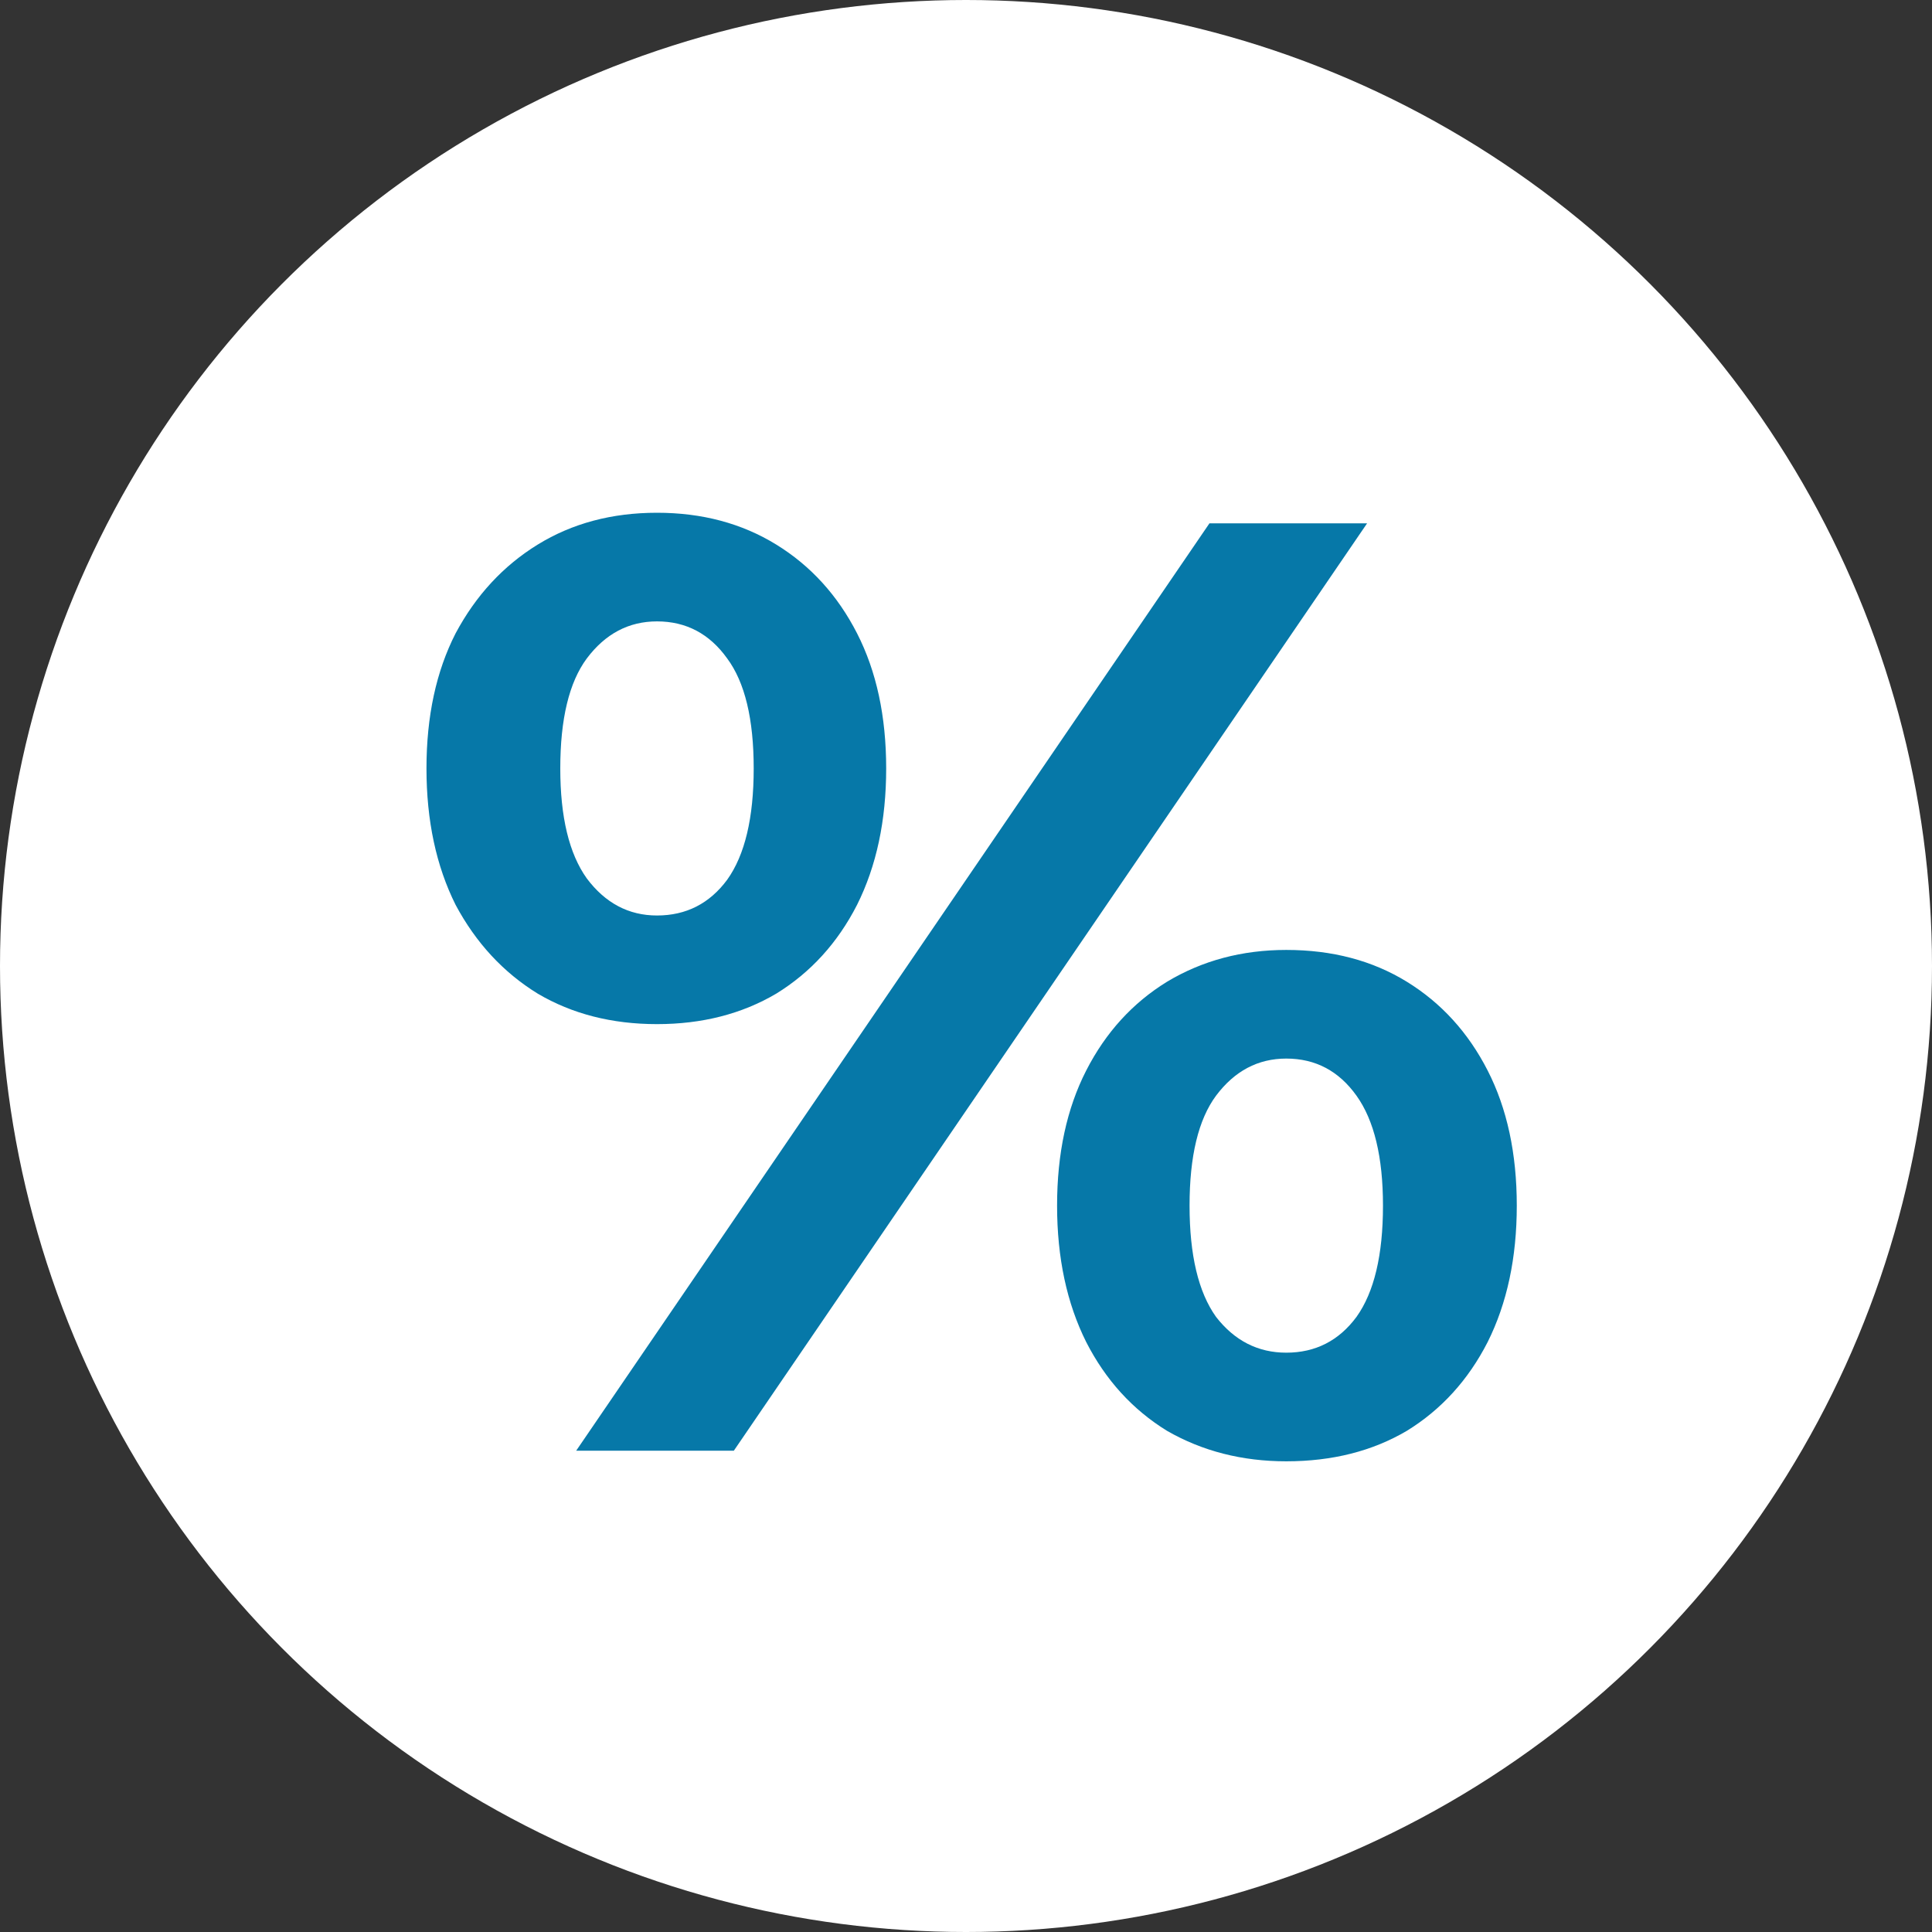
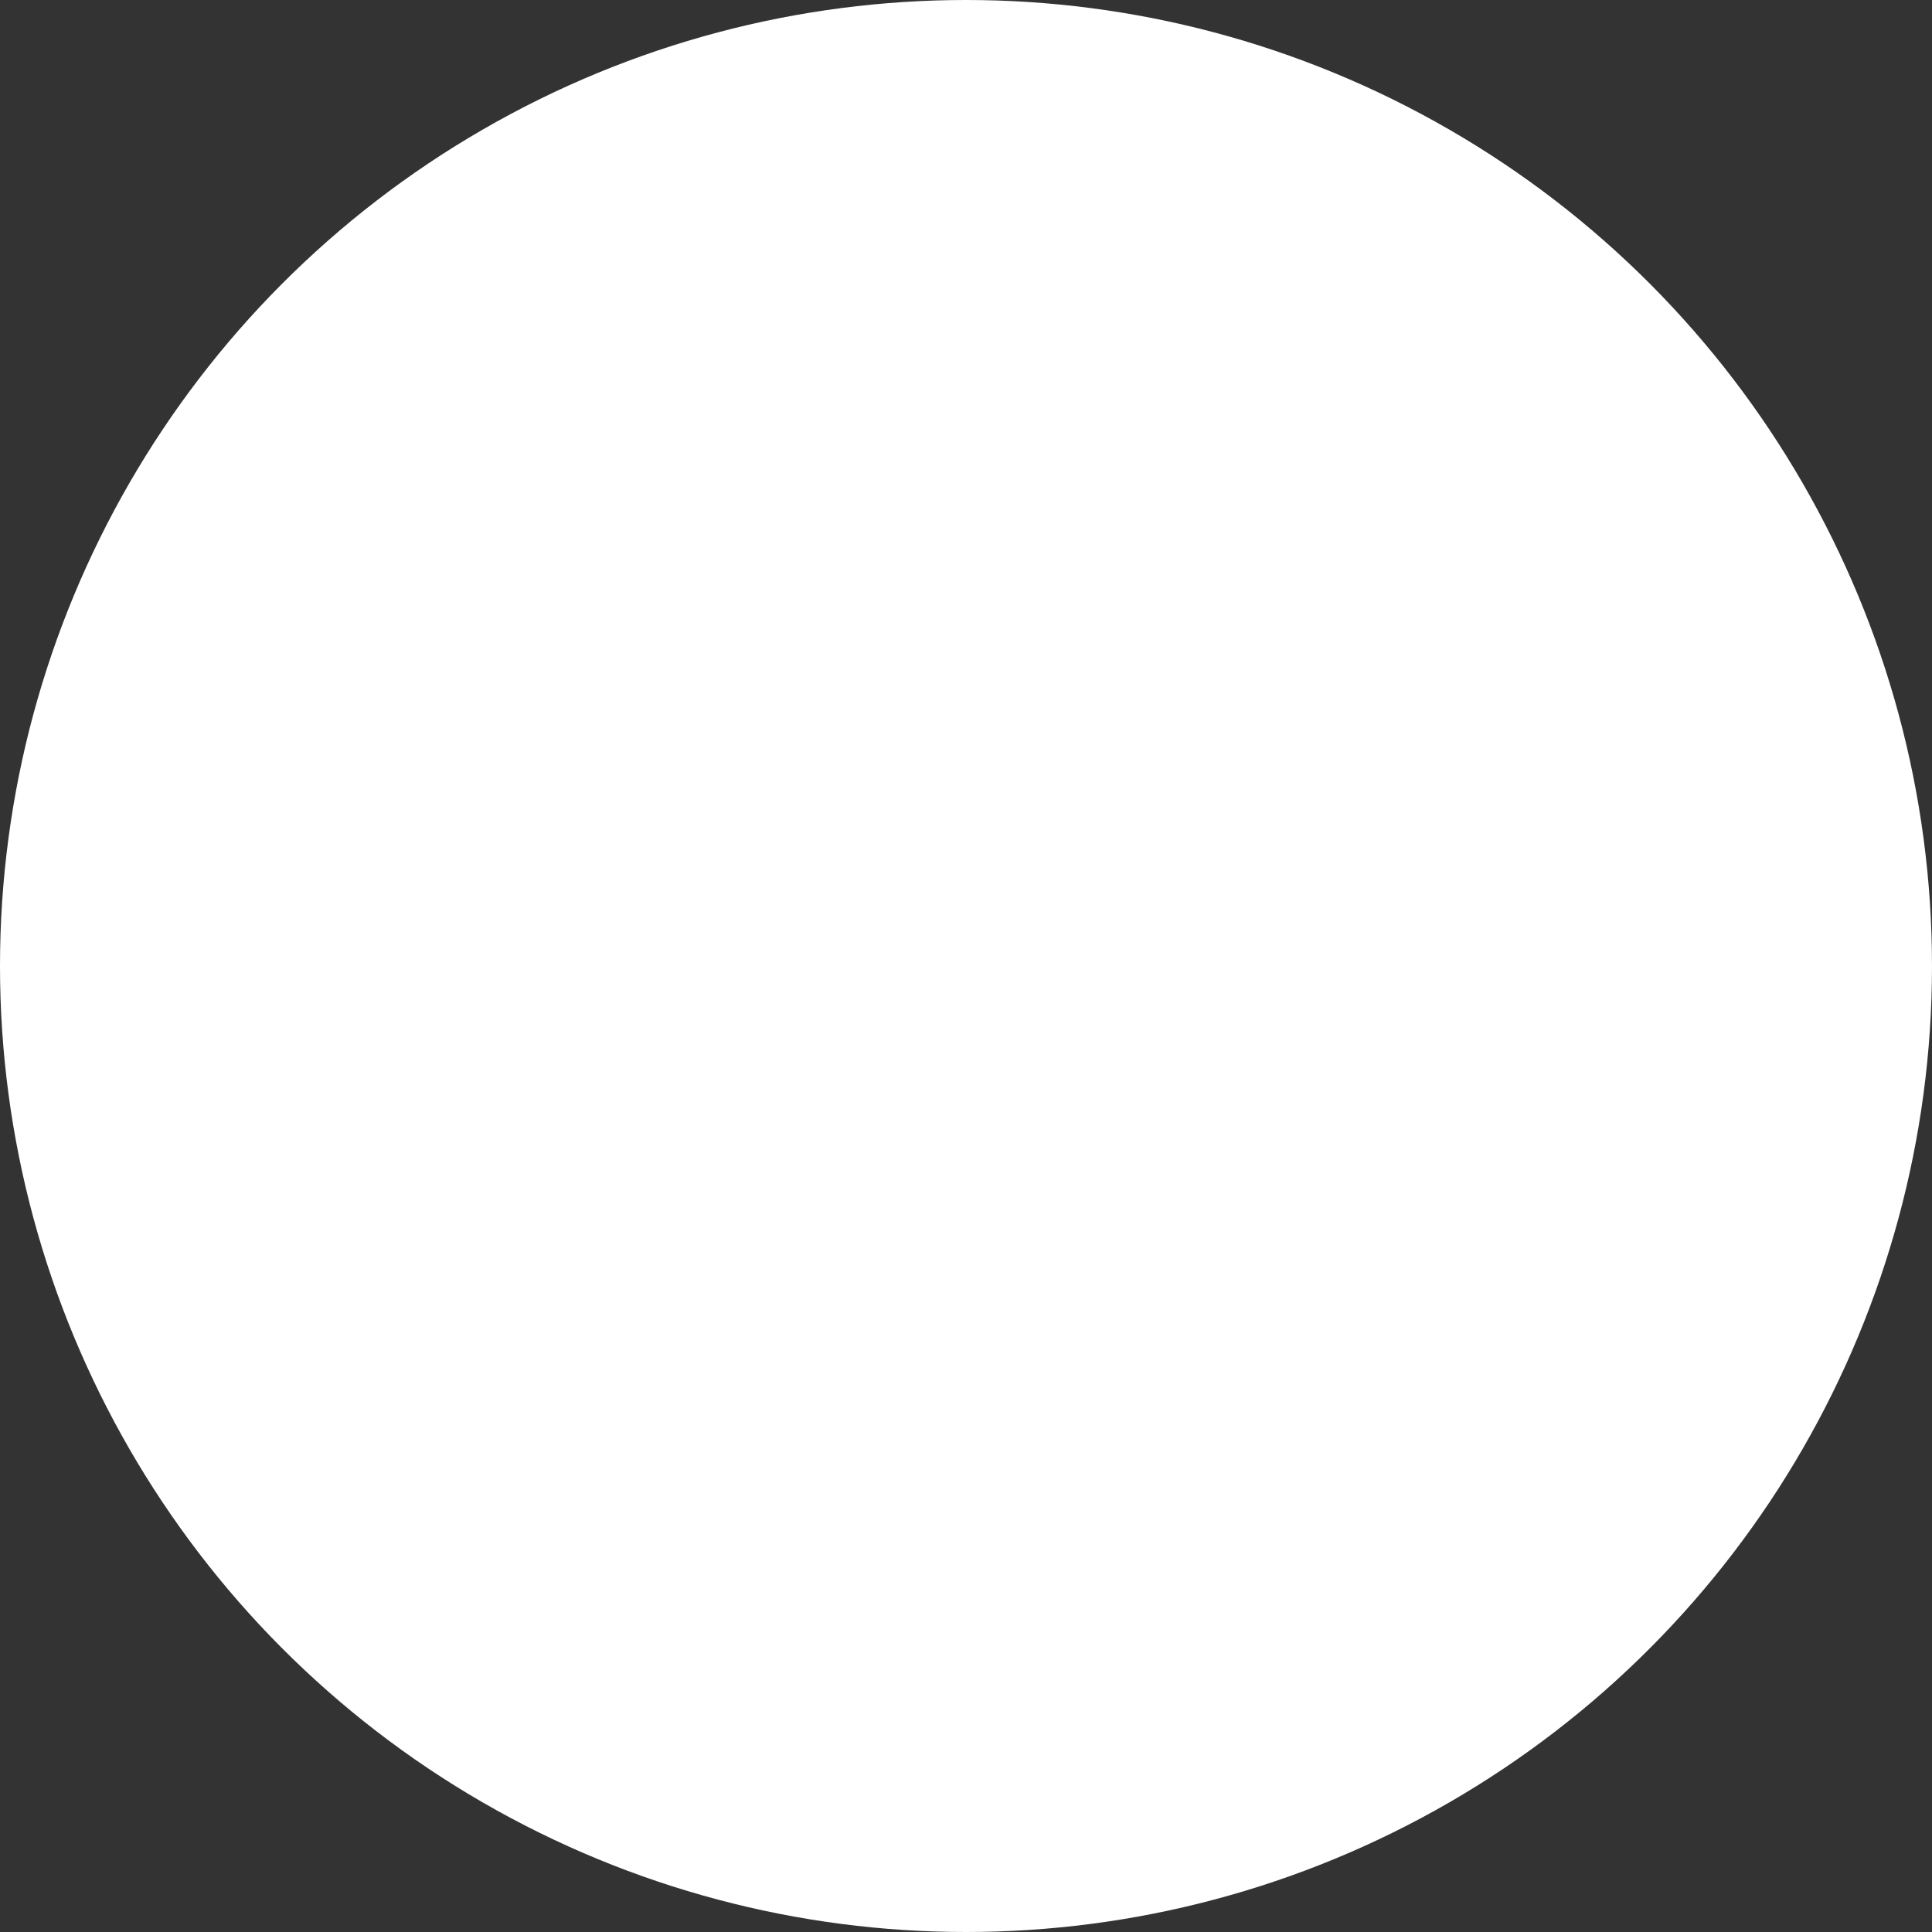
<svg xmlns="http://www.w3.org/2000/svg" width="35" height="35" viewBox="0 0 35 35" fill="none">
  <rect x="0" y="0" width="35" height="35" fill="#333333" stroke="none" />
  <circle cx="17.5" cy="17.5" r="17.5" fill="white" />
-   <path d="M10.438 26.281L21.91 9.481H24.766L13.294 26.281H10.438ZM11.902 18.553C11.086 18.553 10.366 18.369 9.742 18.001C9.118 17.617 8.622 17.081 8.254 16.393C7.902 15.689 7.726 14.865 7.726 13.921C7.726 12.977 7.902 12.161 8.254 11.473C8.622 10.785 9.118 10.249 9.742 9.865C10.366 9.481 11.086 9.289 11.902 9.289C12.718 9.289 13.438 9.481 14.062 9.865C14.686 10.249 15.174 10.785 15.526 11.473C15.878 12.161 16.054 12.977 16.054 13.921C16.054 14.865 15.878 15.689 15.526 16.393C15.174 17.081 14.686 17.617 14.062 18.001C13.438 18.369 12.718 18.553 11.902 18.553ZM11.902 16.585C12.43 16.585 12.854 16.369 13.174 15.937C13.494 15.489 13.654 14.817 13.654 13.921C13.654 13.025 13.494 12.361 13.174 11.929C12.854 11.481 12.43 11.257 11.902 11.257C11.39 11.257 10.966 11.481 10.63 11.929C10.31 12.361 10.15 13.025 10.15 13.921C10.15 14.801 10.31 15.465 10.63 15.913C10.966 16.361 11.39 16.585 11.902 16.585ZM23.302 26.473C22.502 26.473 21.782 26.289 21.142 25.921C20.518 25.537 20.03 25.001 19.678 24.313C19.326 23.609 19.15 22.785 19.15 21.841C19.15 20.897 19.326 20.081 19.678 19.393C20.03 18.705 20.518 18.169 21.142 17.785C21.782 17.401 22.502 17.209 23.302 17.209C24.134 17.209 24.862 17.401 25.486 17.785C26.11 18.169 26.598 18.705 26.95 19.393C27.302 20.081 27.478 20.897 27.478 21.841C27.478 22.785 27.302 23.609 26.95 24.313C26.598 25.001 26.11 25.537 25.486 25.921C24.862 26.289 24.134 26.473 23.302 26.473ZM23.302 24.505C23.83 24.505 24.254 24.289 24.574 23.857C24.894 23.409 25.054 22.737 25.054 21.841C25.054 20.961 24.894 20.297 24.574 19.849C24.254 19.401 23.83 19.177 23.302 19.177C22.79 19.177 22.366 19.401 22.03 19.849C21.71 20.281 21.55 20.945 21.55 21.841C21.55 22.737 21.71 23.409 22.03 23.857C22.366 24.289 22.79 24.505 23.302 24.505Z" fill="#0678A8" />
</svg>